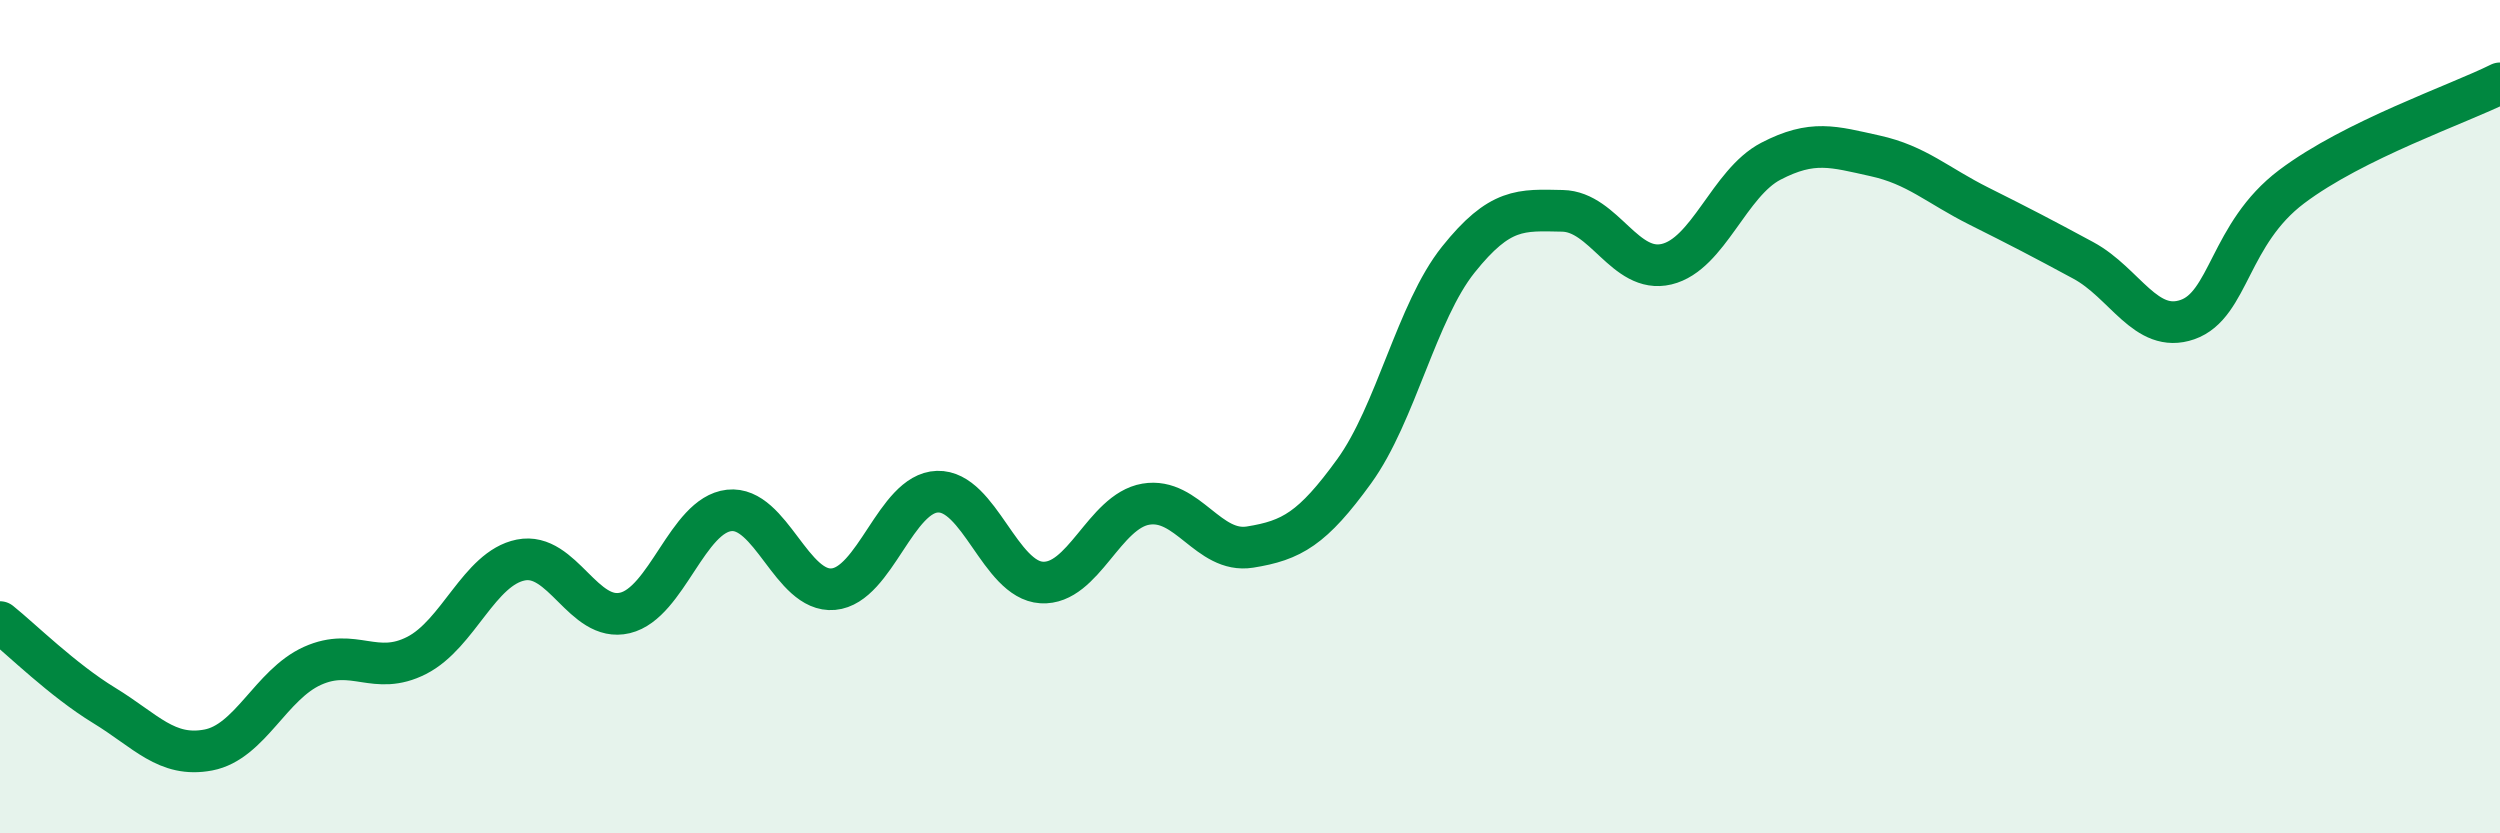
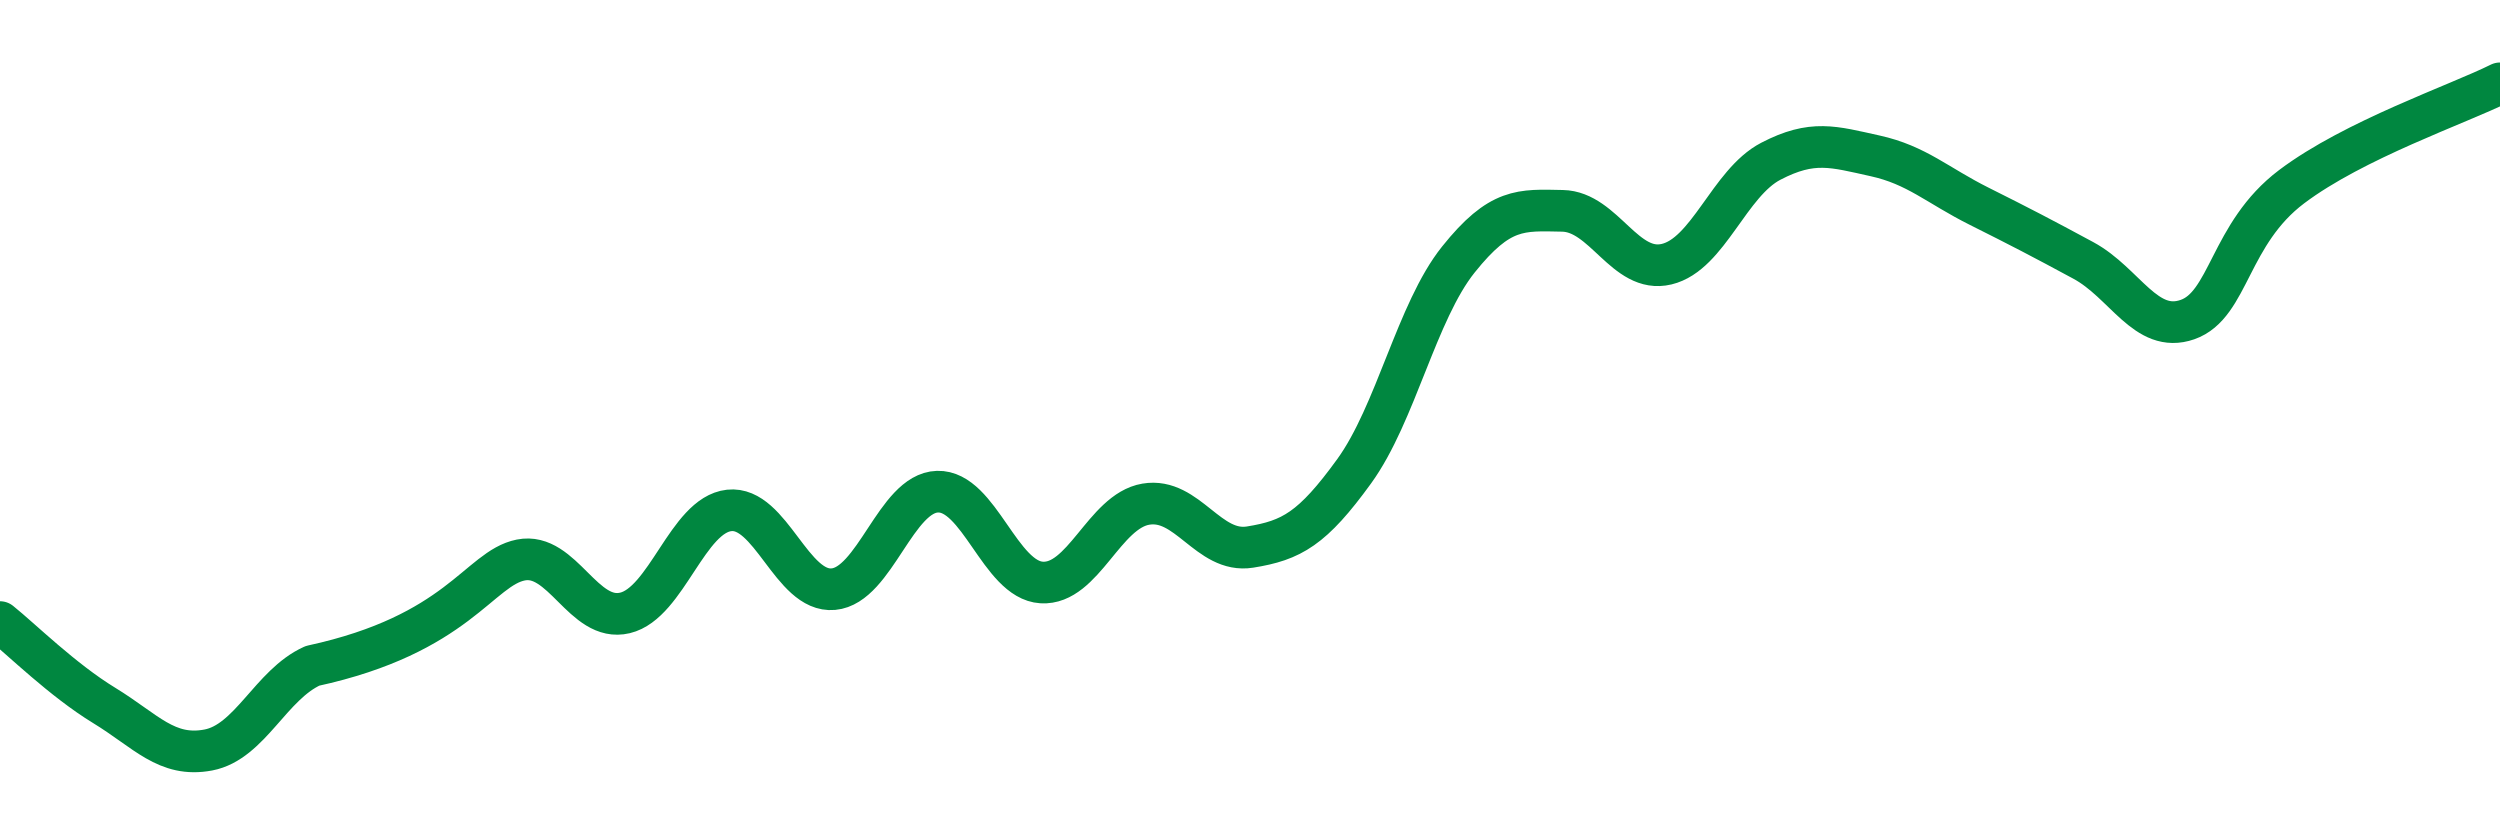
<svg xmlns="http://www.w3.org/2000/svg" width="60" height="20" viewBox="0 0 60 20">
-   <path d="M 0,14.93 C 0.5,15.33 1.5,16.32 2.5,16.93 C 3.5,17.54 4,18.19 5,18 C 6,17.81 6.5,16.43 7.5,15.98 C 8.5,15.53 9,16.24 10,15.73 C 11,15.22 11.5,13.64 12.5,13.44 C 13.5,13.24 14,14.95 15,14.71 C 16,14.47 16.5,12.36 17.5,12.25 C 18.5,12.14 19,14.23 20,14.14 C 21,14.05 21.5,11.83 22.5,11.8 C 23.5,11.77 24,13.92 25,13.98 C 26,14.04 26.5,12.27 27.5,12.1 C 28.5,11.93 29,13.29 30,13.13 C 31,12.97 31.5,12.69 32.5,11.31 C 33.5,9.93 34,7.48 35,6.23 C 36,4.98 36.5,5.04 37.5,5.06 C 38.5,5.08 39,6.58 40,6.34 C 41,6.1 41.5,4.39 42.5,3.87 C 43.5,3.35 44,3.52 45,3.74 C 46,3.96 46.5,4.45 47.5,4.95 C 48.5,5.45 49,5.71 50,6.25 C 51,6.79 51.5,8.02 52.5,7.67 C 53.5,7.32 53.5,5.61 55,4.48 C 56.5,3.35 59,2.5 60,2L60 20L0 20Z" fill="#008740" opacity="0.1" stroke-linecap="round" stroke-linejoin="round" />
-   <path d="M 0,14.93 C 0.5,15.33 1.5,16.32 2.5,16.93 C 3.5,17.54 4,18.19 5,18 C 6,17.81 6.5,16.43 7.5,15.98 C 8.5,15.53 9,16.24 10,15.73 C 11,15.22 11.5,13.64 12.5,13.44 C 13.5,13.24 14,14.95 15,14.71 C 16,14.47 16.5,12.36 17.5,12.25 C 18.5,12.14 19,14.23 20,14.14 C 21,14.05 21.5,11.83 22.5,11.8 C 23.5,11.77 24,13.92 25,13.98 C 26,14.04 26.5,12.27 27.5,12.1 C 28.5,11.93 29,13.29 30,13.13 C 31,12.97 31.5,12.69 32.5,11.31 C 33.5,9.93 34,7.48 35,6.23 C 36,4.98 36.5,5.04 37.5,5.06 C 38.5,5.08 39,6.58 40,6.34 C 41,6.1 41.5,4.39 42.5,3.87 C 43.5,3.35 44,3.52 45,3.74 C 46,3.96 46.5,4.45 47.5,4.95 C 48.5,5.45 49,5.71 50,6.25 C 51,6.79 51.5,8.02 52.5,7.67 C 53.5,7.32 53.5,5.61 55,4.48 C 56.5,3.35 59,2.5 60,2" stroke="#008740" stroke-width="1" fill="none" stroke-linecap="round" stroke-linejoin="round" />
+   <path d="M 0,14.93 C 0.5,15.33 1.5,16.32 2.5,16.93 C 3.5,17.54 4,18.19 5,18 C 6,17.81 6.5,16.43 7.5,15.98 C 11,15.22 11.5,13.64 12.5,13.44 C 13.5,13.24 14,14.95 15,14.71 C 16,14.47 16.5,12.36 17.5,12.25 C 18.5,12.14 19,14.23 20,14.14 C 21,14.05 21.5,11.83 22.5,11.8 C 23.5,11.77 24,13.92 25,13.98 C 26,14.04 26.5,12.27 27.5,12.1 C 28.5,11.93 29,13.29 30,13.13 C 31,12.97 31.5,12.69 32.5,11.31 C 33.5,9.93 34,7.48 35,6.23 C 36,4.98 36.5,5.04 37.5,5.06 C 38.5,5.08 39,6.58 40,6.34 C 41,6.1 41.5,4.39 42.5,3.87 C 43.5,3.35 44,3.52 45,3.74 C 46,3.96 46.5,4.45 47.5,4.95 C 48.5,5.45 49,5.71 50,6.25 C 51,6.79 51.5,8.02 52.5,7.67 C 53.5,7.32 53.5,5.61 55,4.48 C 56.5,3.35 59,2.5 60,2" stroke="#008740" stroke-width="1" fill="none" stroke-linecap="round" stroke-linejoin="round" />
</svg>